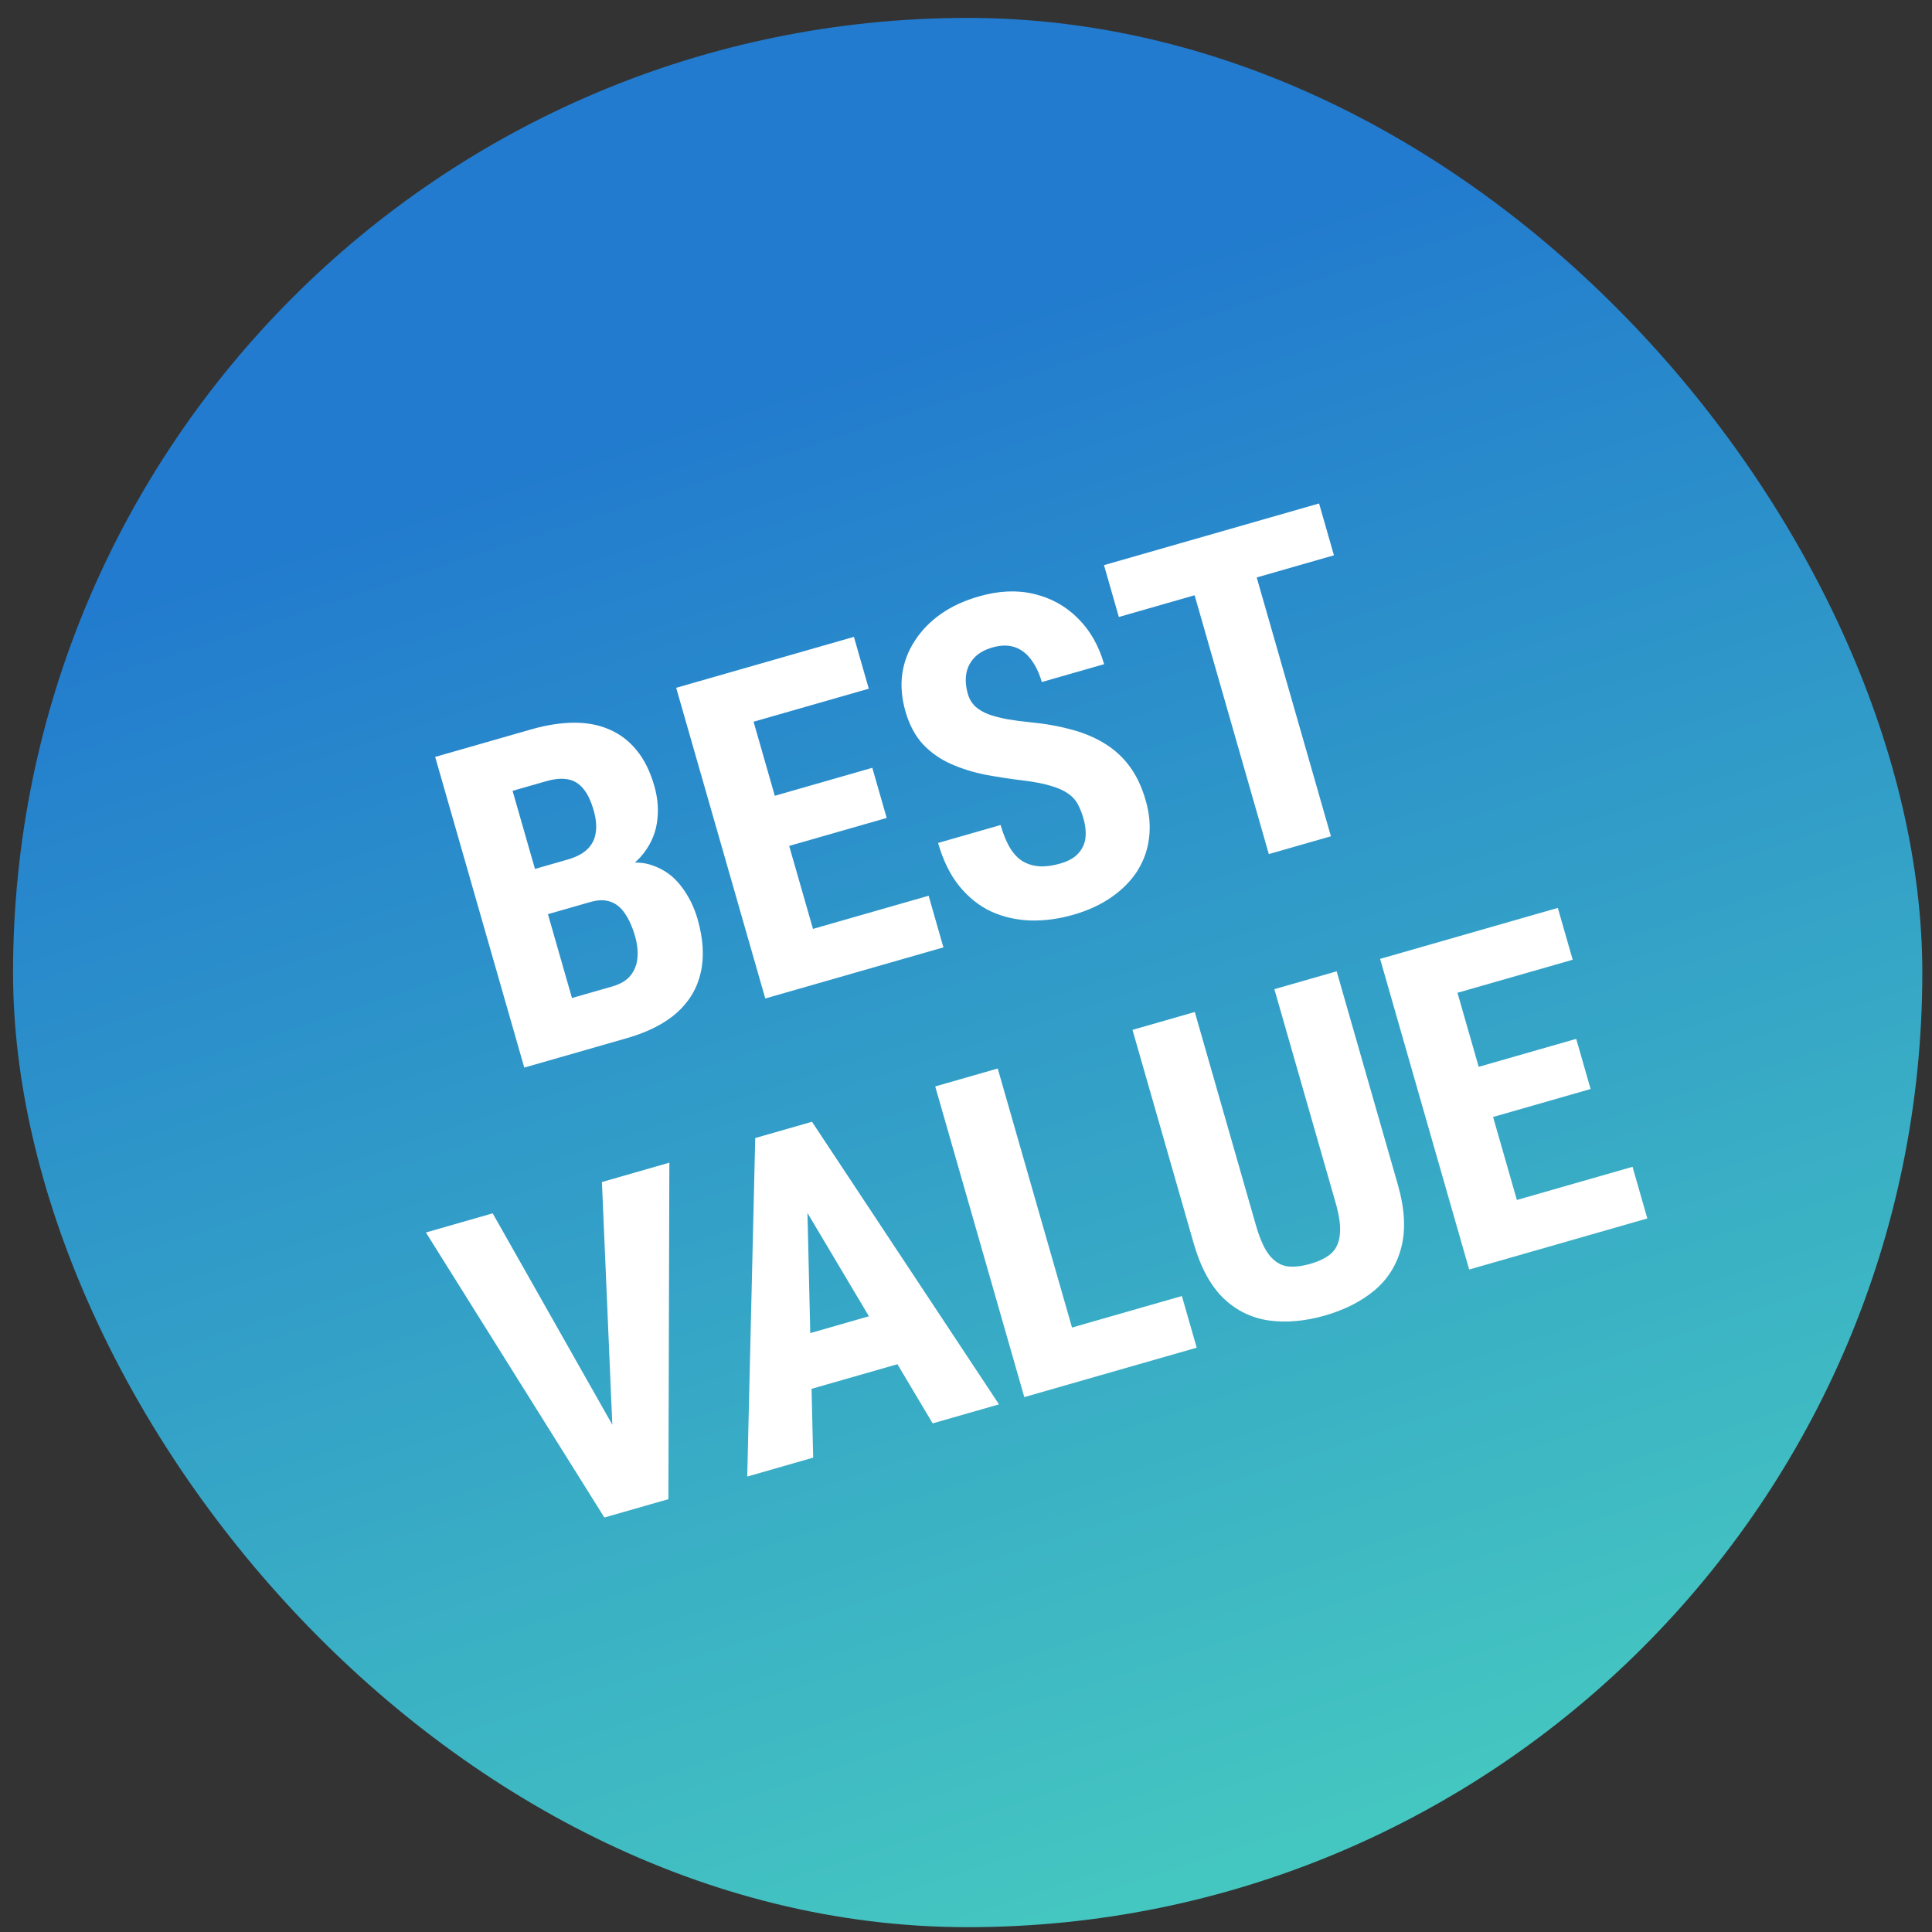
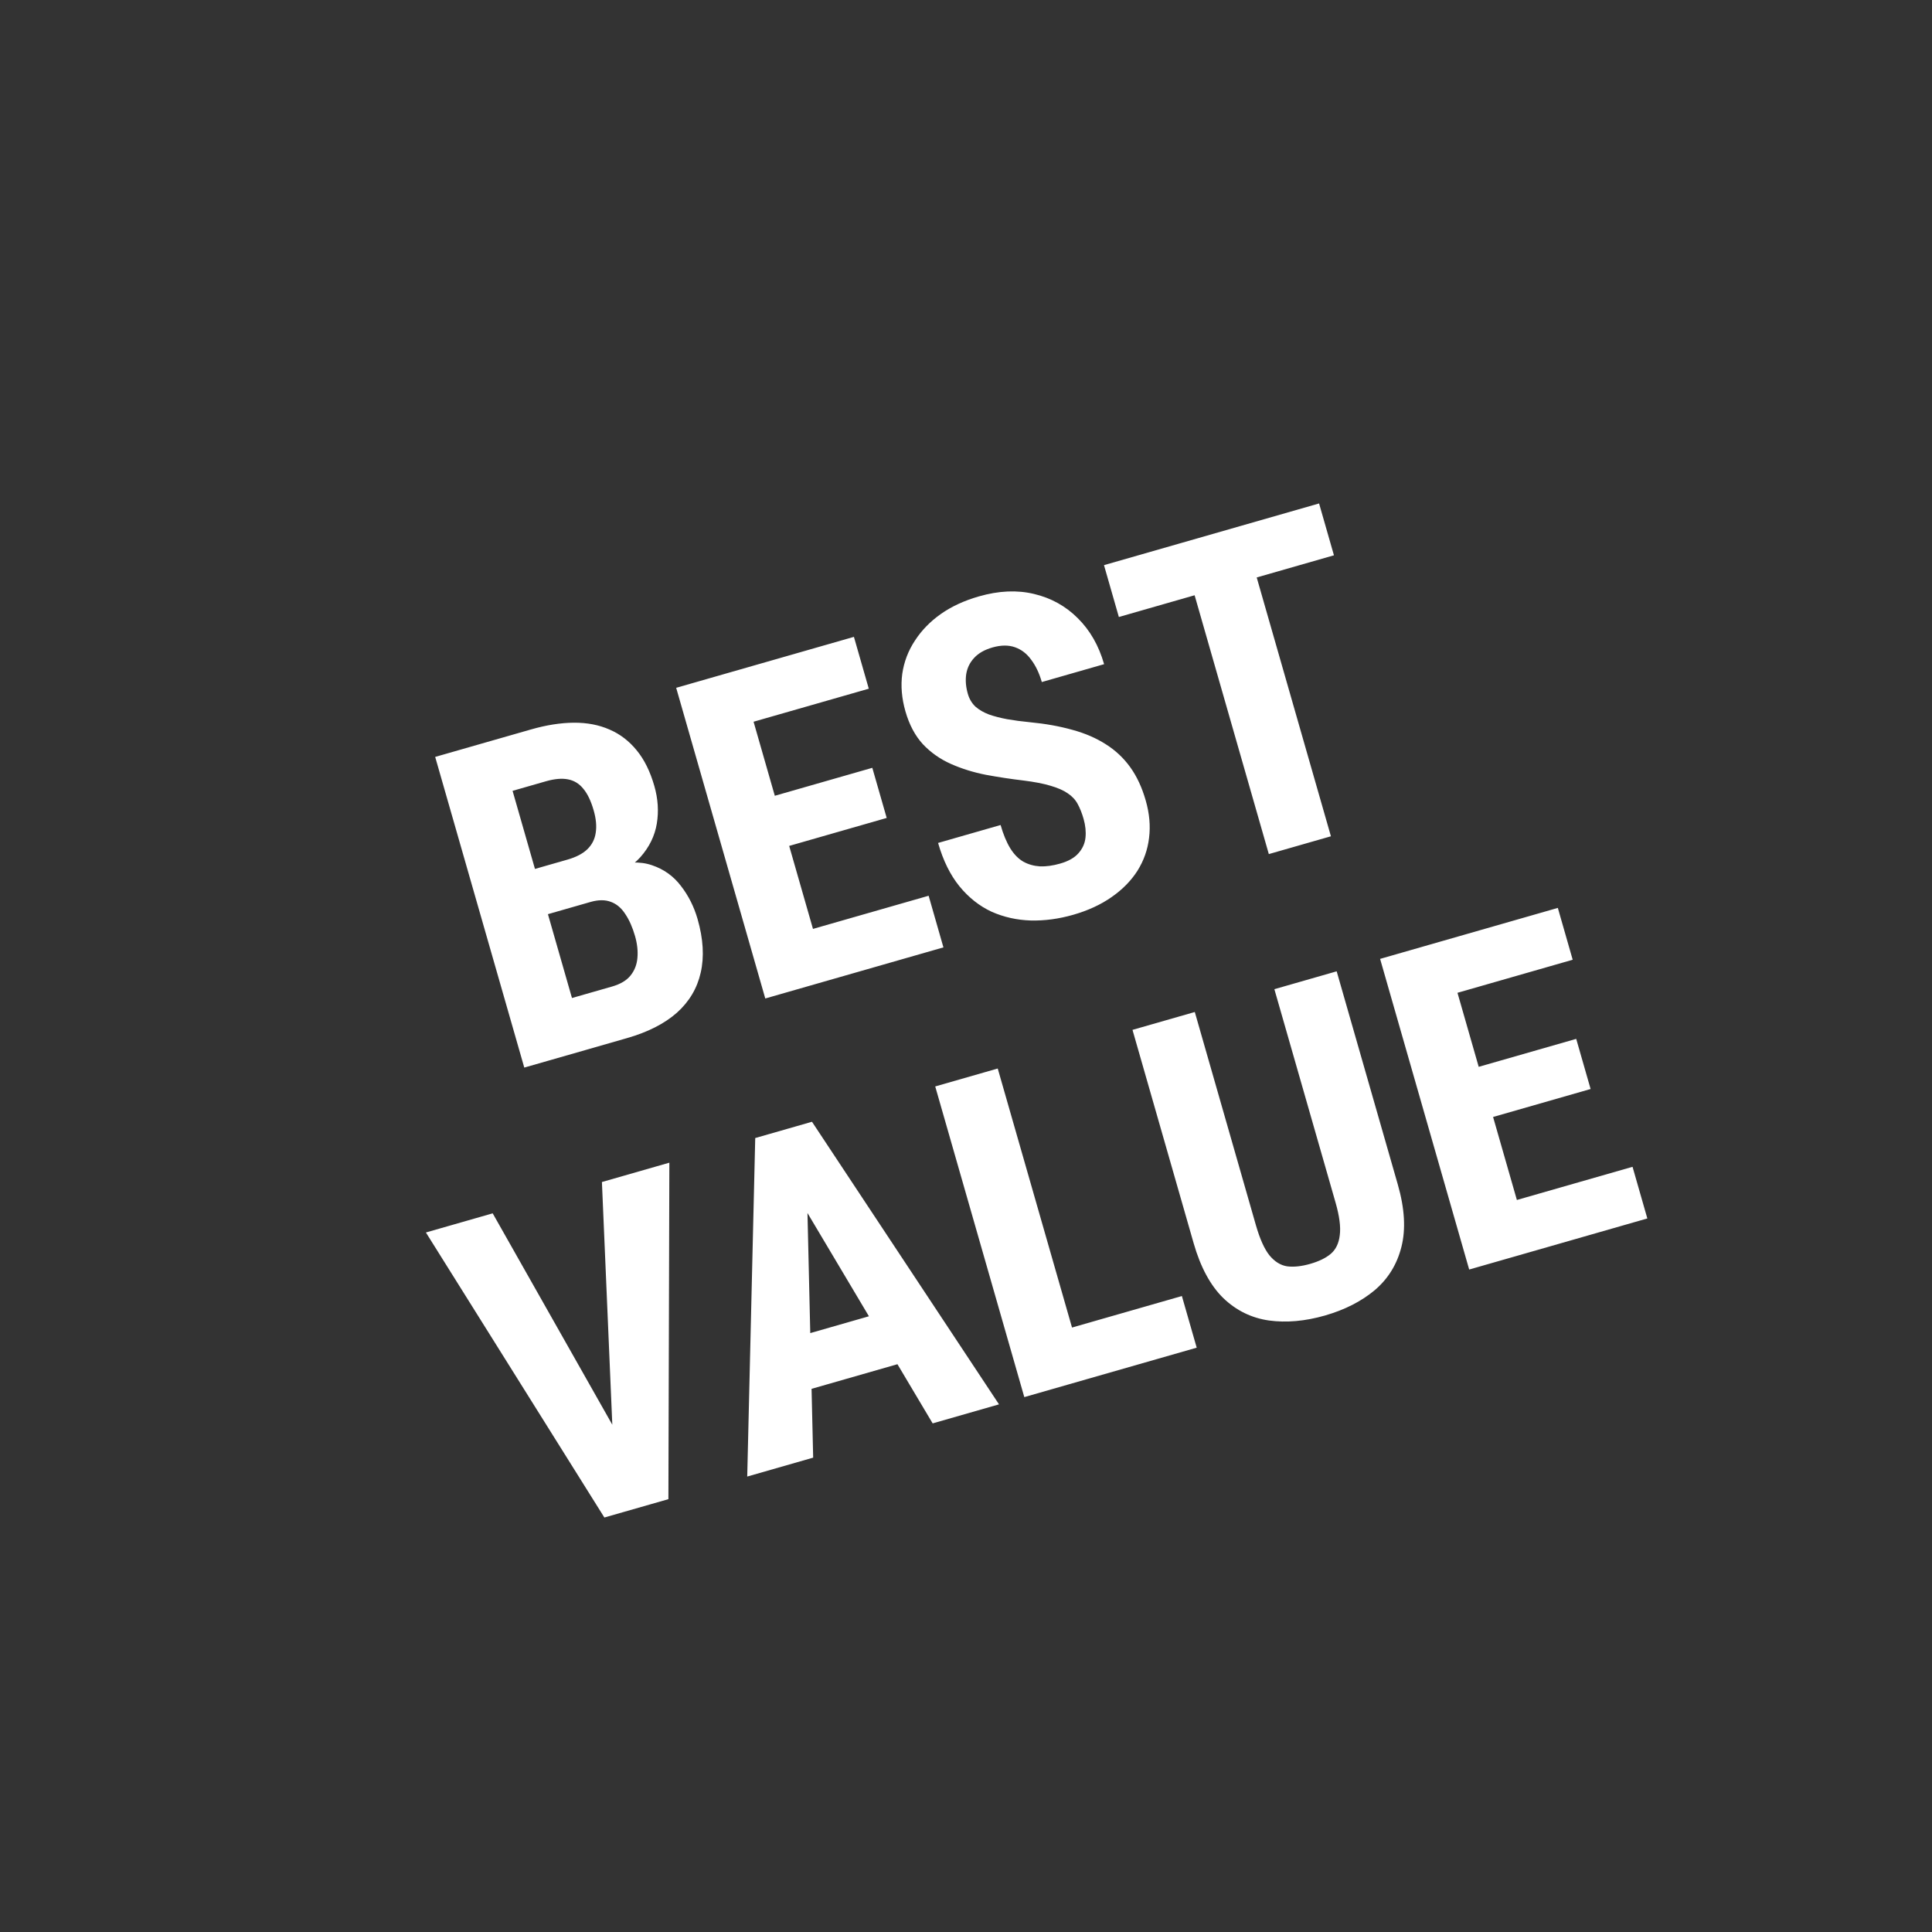
<svg xmlns="http://www.w3.org/2000/svg" width="85" height="85" viewBox="0 0 85 85" fill="none">
  <rect x="0" y="0" width="85" height="85" fill="#333333" stroke="none" />
-   <rect x="0.574" y="0.788" width="84" height="84" rx="42" fill="url(#paint0_linear_287_59559)" />
  <path d="M25.975 39.684L23.168 40.489L22.588 38.501L24.972 37.818C25.348 37.71 25.637 37.559 25.838 37.366C26.045 37.165 26.168 36.923 26.209 36.64C26.255 36.349 26.225 36.023 26.121 35.66C26.001 35.24 25.849 34.922 25.664 34.703C25.484 34.477 25.258 34.339 24.986 34.288C24.721 34.236 24.397 34.264 24.015 34.374L22.551 34.794L25.816 46.181L23.066 46.969L19.146 33.301L23.361 32.093C24.037 31.899 24.666 31.8 25.247 31.796C25.828 31.792 26.351 31.892 26.817 32.097C27.28 32.296 27.679 32.602 28.014 33.014C28.347 33.419 28.605 33.941 28.788 34.58C28.95 35.143 28.986 35.695 28.897 36.235C28.808 36.775 28.567 37.268 28.173 37.713C27.777 38.151 27.202 38.495 26.447 38.746L25.975 39.684ZM27.581 45.674L24.098 46.673L24.545 44.086L26.929 43.403C27.299 43.297 27.57 43.134 27.744 42.915C27.919 42.696 28.018 42.44 28.043 42.149C28.072 41.849 28.037 41.527 27.939 41.183C27.827 40.795 27.684 40.471 27.507 40.21C27.337 39.947 27.127 39.77 26.878 39.679C26.626 39.582 26.325 39.583 25.975 39.684L23.609 40.362L23.057 38.367L25.93 37.543L26.804 38.146C27.529 37.911 28.154 37.884 28.68 38.065C29.204 38.24 29.63 38.544 29.958 38.978C30.29 39.405 30.534 39.89 30.691 40.435C30.942 41.311 30.988 42.097 30.828 42.793C30.673 43.48 30.324 44.068 29.78 44.556C29.234 45.038 28.501 45.411 27.581 45.674ZM40.856 39.409L41.507 41.681L35.565 43.385L34.913 41.113L40.856 39.409ZM32.5 29.472L36.419 43.14L33.669 43.929L29.749 30.261L32.5 29.472ZM38.378 33.781L39.011 35.986L33.866 37.462L33.234 35.256L38.378 33.781ZM37.569 28.019L38.223 30.3L32.3 31.998L31.646 29.717L37.569 28.019ZM47.672 36.023C47.602 35.778 47.516 35.562 47.415 35.375C47.314 35.187 47.167 35.029 46.974 34.902C46.788 34.772 46.536 34.662 46.219 34.57C45.908 34.476 45.513 34.4 45.035 34.34C44.468 34.273 43.912 34.188 43.368 34.087C42.822 33.979 42.313 33.821 41.84 33.611C41.366 33.401 40.955 33.113 40.606 32.745C40.261 32.37 40.005 31.888 39.836 31.3C39.671 30.724 39.624 30.172 39.696 29.644C39.774 29.113 39.96 28.627 40.253 28.184C40.544 27.734 40.923 27.345 41.391 27.014C41.864 26.682 42.423 26.423 43.068 26.239C43.944 25.987 44.753 25.952 45.496 26.132C46.245 26.31 46.885 26.665 47.416 27.196C47.954 27.726 48.341 28.401 48.576 29.221L45.835 30.007C45.724 29.619 45.569 29.294 45.373 29.032C45.18 28.762 44.941 28.577 44.654 28.476C44.368 28.375 44.037 28.379 43.662 28.486C43.311 28.587 43.041 28.742 42.851 28.953C42.665 29.155 42.55 29.394 42.508 29.67C42.47 29.939 42.494 30.223 42.58 30.523C42.644 30.749 42.756 30.937 42.914 31.088C43.077 31.231 43.276 31.346 43.512 31.435C43.745 31.517 44.012 31.586 44.313 31.642C44.619 31.696 44.95 31.74 45.305 31.774C45.995 31.84 46.62 31.952 47.18 32.11C47.738 32.261 48.228 32.473 48.652 32.745C49.073 33.01 49.43 33.344 49.722 33.748C50.014 34.152 50.242 34.642 50.407 35.218C50.571 35.787 50.62 36.335 50.554 36.862C50.493 37.381 50.323 37.863 50.044 38.309C49.764 38.748 49.384 39.135 48.904 39.469C48.43 39.801 47.868 40.06 47.217 40.247C46.585 40.428 45.962 40.512 45.349 40.498C44.733 40.478 44.158 40.349 43.622 40.11C43.09 39.862 42.622 39.492 42.216 38.999C41.809 38.499 41.494 37.862 41.272 37.086L44.022 36.297C44.14 36.71 44.282 37.052 44.448 37.323C44.612 37.587 44.804 37.783 45.023 37.91C45.24 38.03 45.484 38.099 45.753 38.117C46.026 38.127 46.323 38.086 46.642 37.994C47.005 37.89 47.273 37.739 47.446 37.54C47.626 37.339 47.73 37.11 47.757 36.851C47.784 36.593 47.756 36.317 47.672 36.023ZM54.636 23.125L58.555 36.793L55.823 37.576L51.904 23.908L54.636 23.125ZM58.034 22.15L58.688 24.431L49.225 27.145L48.571 24.864L58.034 22.15ZM26.974 63.495L26.482 52.004L29.449 51.153L29.407 65.957L27.407 66.53L26.974 63.495ZM21.676 53.382L27.34 63.39L28.599 66.188L26.59 66.764L18.738 54.224L21.676 53.382ZM35.495 52.061L35.776 64.13L32.875 64.962L33.227 50.069L35.039 49.55L35.495 52.061ZM41.033 62.623L34.857 52.244L33.885 49.881L35.724 49.353L43.952 61.786L41.033 62.623ZM39.675 57.496L40.329 59.777L34.161 61.546L33.507 59.265L39.675 57.496ZM51.998 57.02L52.65 59.292L46.971 60.92L46.319 58.649L51.998 57.02ZM43.896 47.01L47.816 60.678L45.065 61.467L41.146 47.799L43.896 47.01ZM56.067 43.52L58.808 42.734L61.5 52.122C61.801 53.173 61.853 54.086 61.656 54.861C61.462 55.627 61.072 56.261 60.484 56.761C59.894 57.255 59.164 57.627 58.294 57.877C57.418 58.128 56.596 58.201 55.828 58.096C55.057 57.985 54.387 57.656 53.817 57.108C53.251 56.553 52.818 55.749 52.516 54.698L49.825 45.31L52.566 44.524L55.257 53.912C55.428 54.506 55.625 54.944 55.847 55.226C56.077 55.505 56.337 55.668 56.627 55.713C56.922 55.751 57.261 55.714 57.643 55.605C58.031 55.494 58.334 55.346 58.552 55.161C58.774 54.969 58.905 54.694 58.945 54.337C58.992 53.979 58.929 53.502 58.759 52.908L56.067 43.52ZM71.825 51.335L72.476 53.607L66.534 55.311L65.883 53.039L71.825 51.335ZM63.469 41.398L67.388 55.066L64.638 55.854L60.719 42.187L63.469 41.398ZM69.347 45.706L69.98 47.912L64.836 49.387L64.203 47.181L69.347 45.706ZM68.538 39.944L69.192 42.225L63.269 43.924L62.615 41.643L68.538 39.944Z" fill="white" />
  <defs>
    <linearGradient id="paint0_linear_287_59559" x1="99.5" y1="90" x2="71.553" y2="4.551" gradientUnits="userSpaceOnUse">
      <stop stop-color="#08CF65" />
      <stop offset="0.202" stop-color="#46CAC0" />
      <stop offset="1" stop-color="#227BCE" />
    </linearGradient>
  </defs>
</svg>